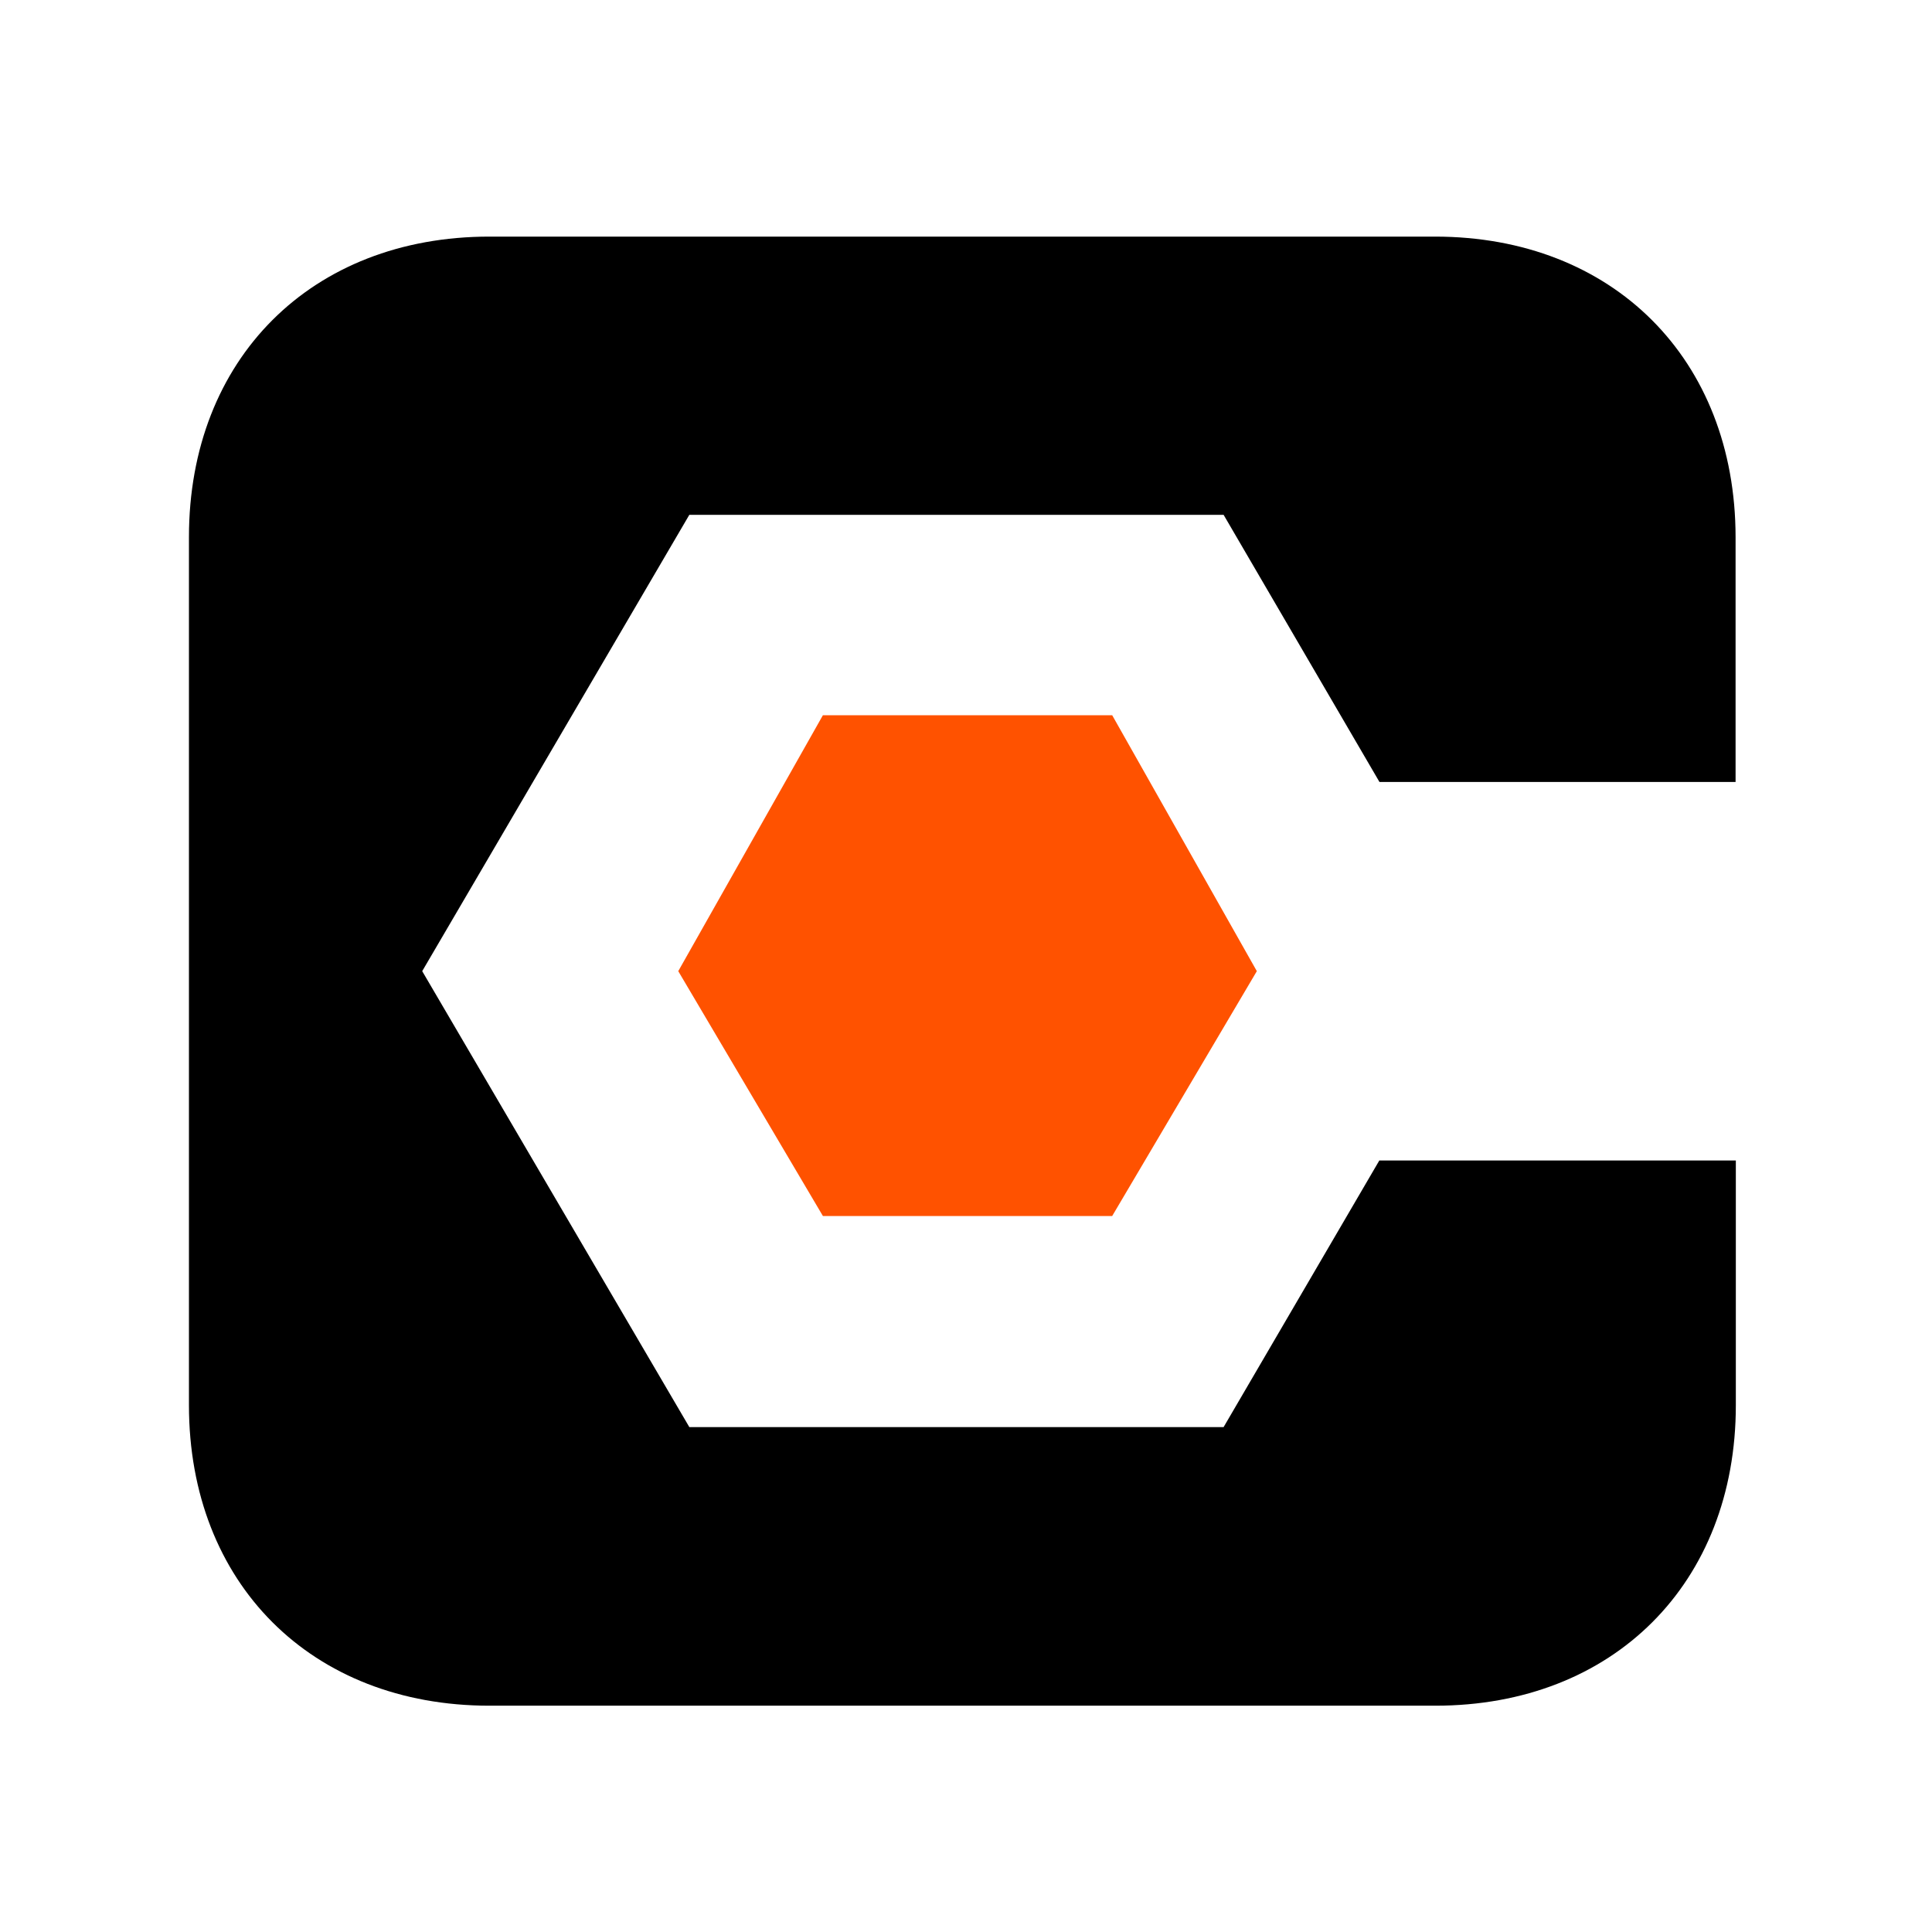
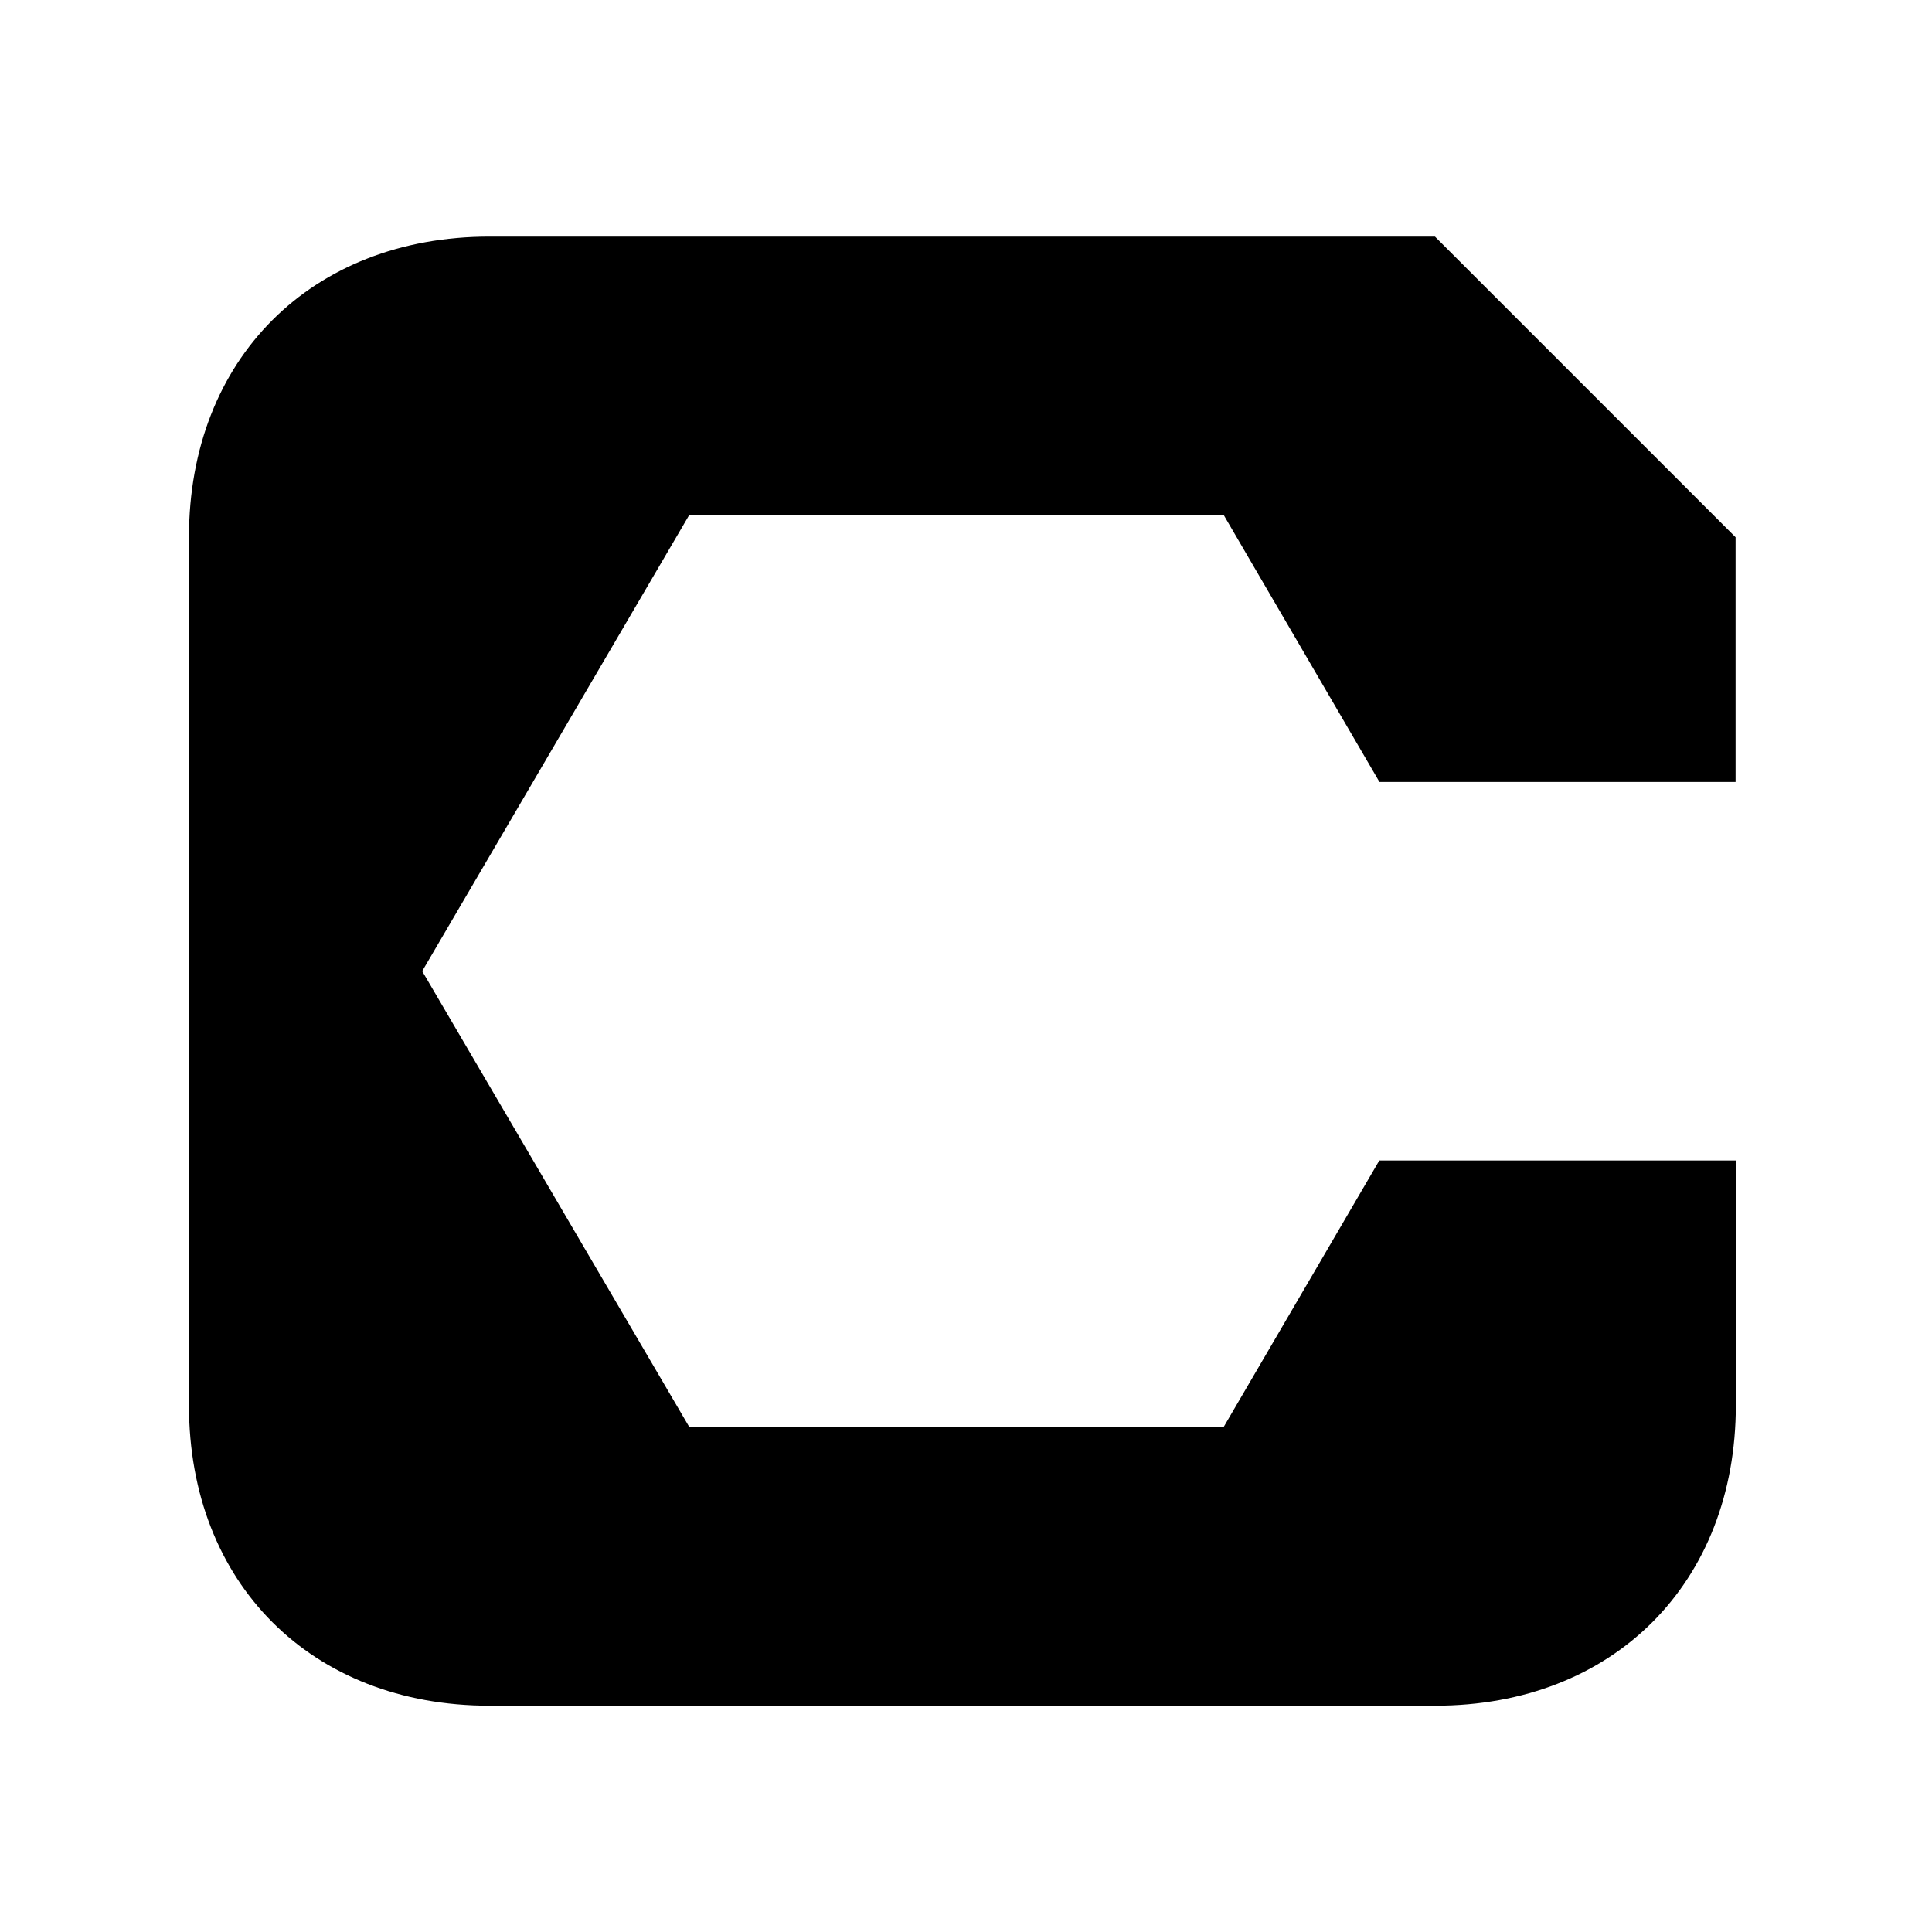
<svg xmlns="http://www.w3.org/2000/svg" id="logosandtypes_com" data-name="logosandtypes com" viewBox="0 0 150 150">
  <defs>
    <style>.cls-1{fill:none;}.cls-2{fill:#ff5200;}</style>
  </defs>
  <g id="Layer_2" data-name="Layer 2">
-     <path id="Layer_3" data-name="Layer 3" class="cls-1" d="M0,.2H150v150H0Z" transform="translate(0 -0.2)" />
-   </g>
-   <path d="M111.41,18.57H38c-13.83,0-23.33,9.51-23.33,23.33v67.4c0,13.82,9.5,23.33,23.33,23.33h73.44c13.82,0,23.33-9.51,23.33-23.33v-19H107.09L95,111H53.52L32.78,75.6,53.52,40.17H95l12.1,20.74h27.65v-19C134.74,28.08,125.23,18.57,111.41,18.57Z" transform="translate(0 -0.2)" />
-   <polygon class="cls-2" points="63.89 55.53 52.66 75.4 63.89 94.41 86.35 94.41 97.58 75.4 86.35 55.53 63.89 55.53" />
+     </g>
+   <path d="M111.41,18.57H38c-13.83,0-23.33,9.51-23.33,23.33v67.4c0,13.82,9.5,23.33,23.33,23.33h73.44c13.82,0,23.33-9.51,23.33-23.33v-19H107.09L95,111H53.52L32.78,75.6,53.52,40.17H95l12.1,20.74h27.65v-19Z" transform="translate(0 -0.2)" />
</svg>